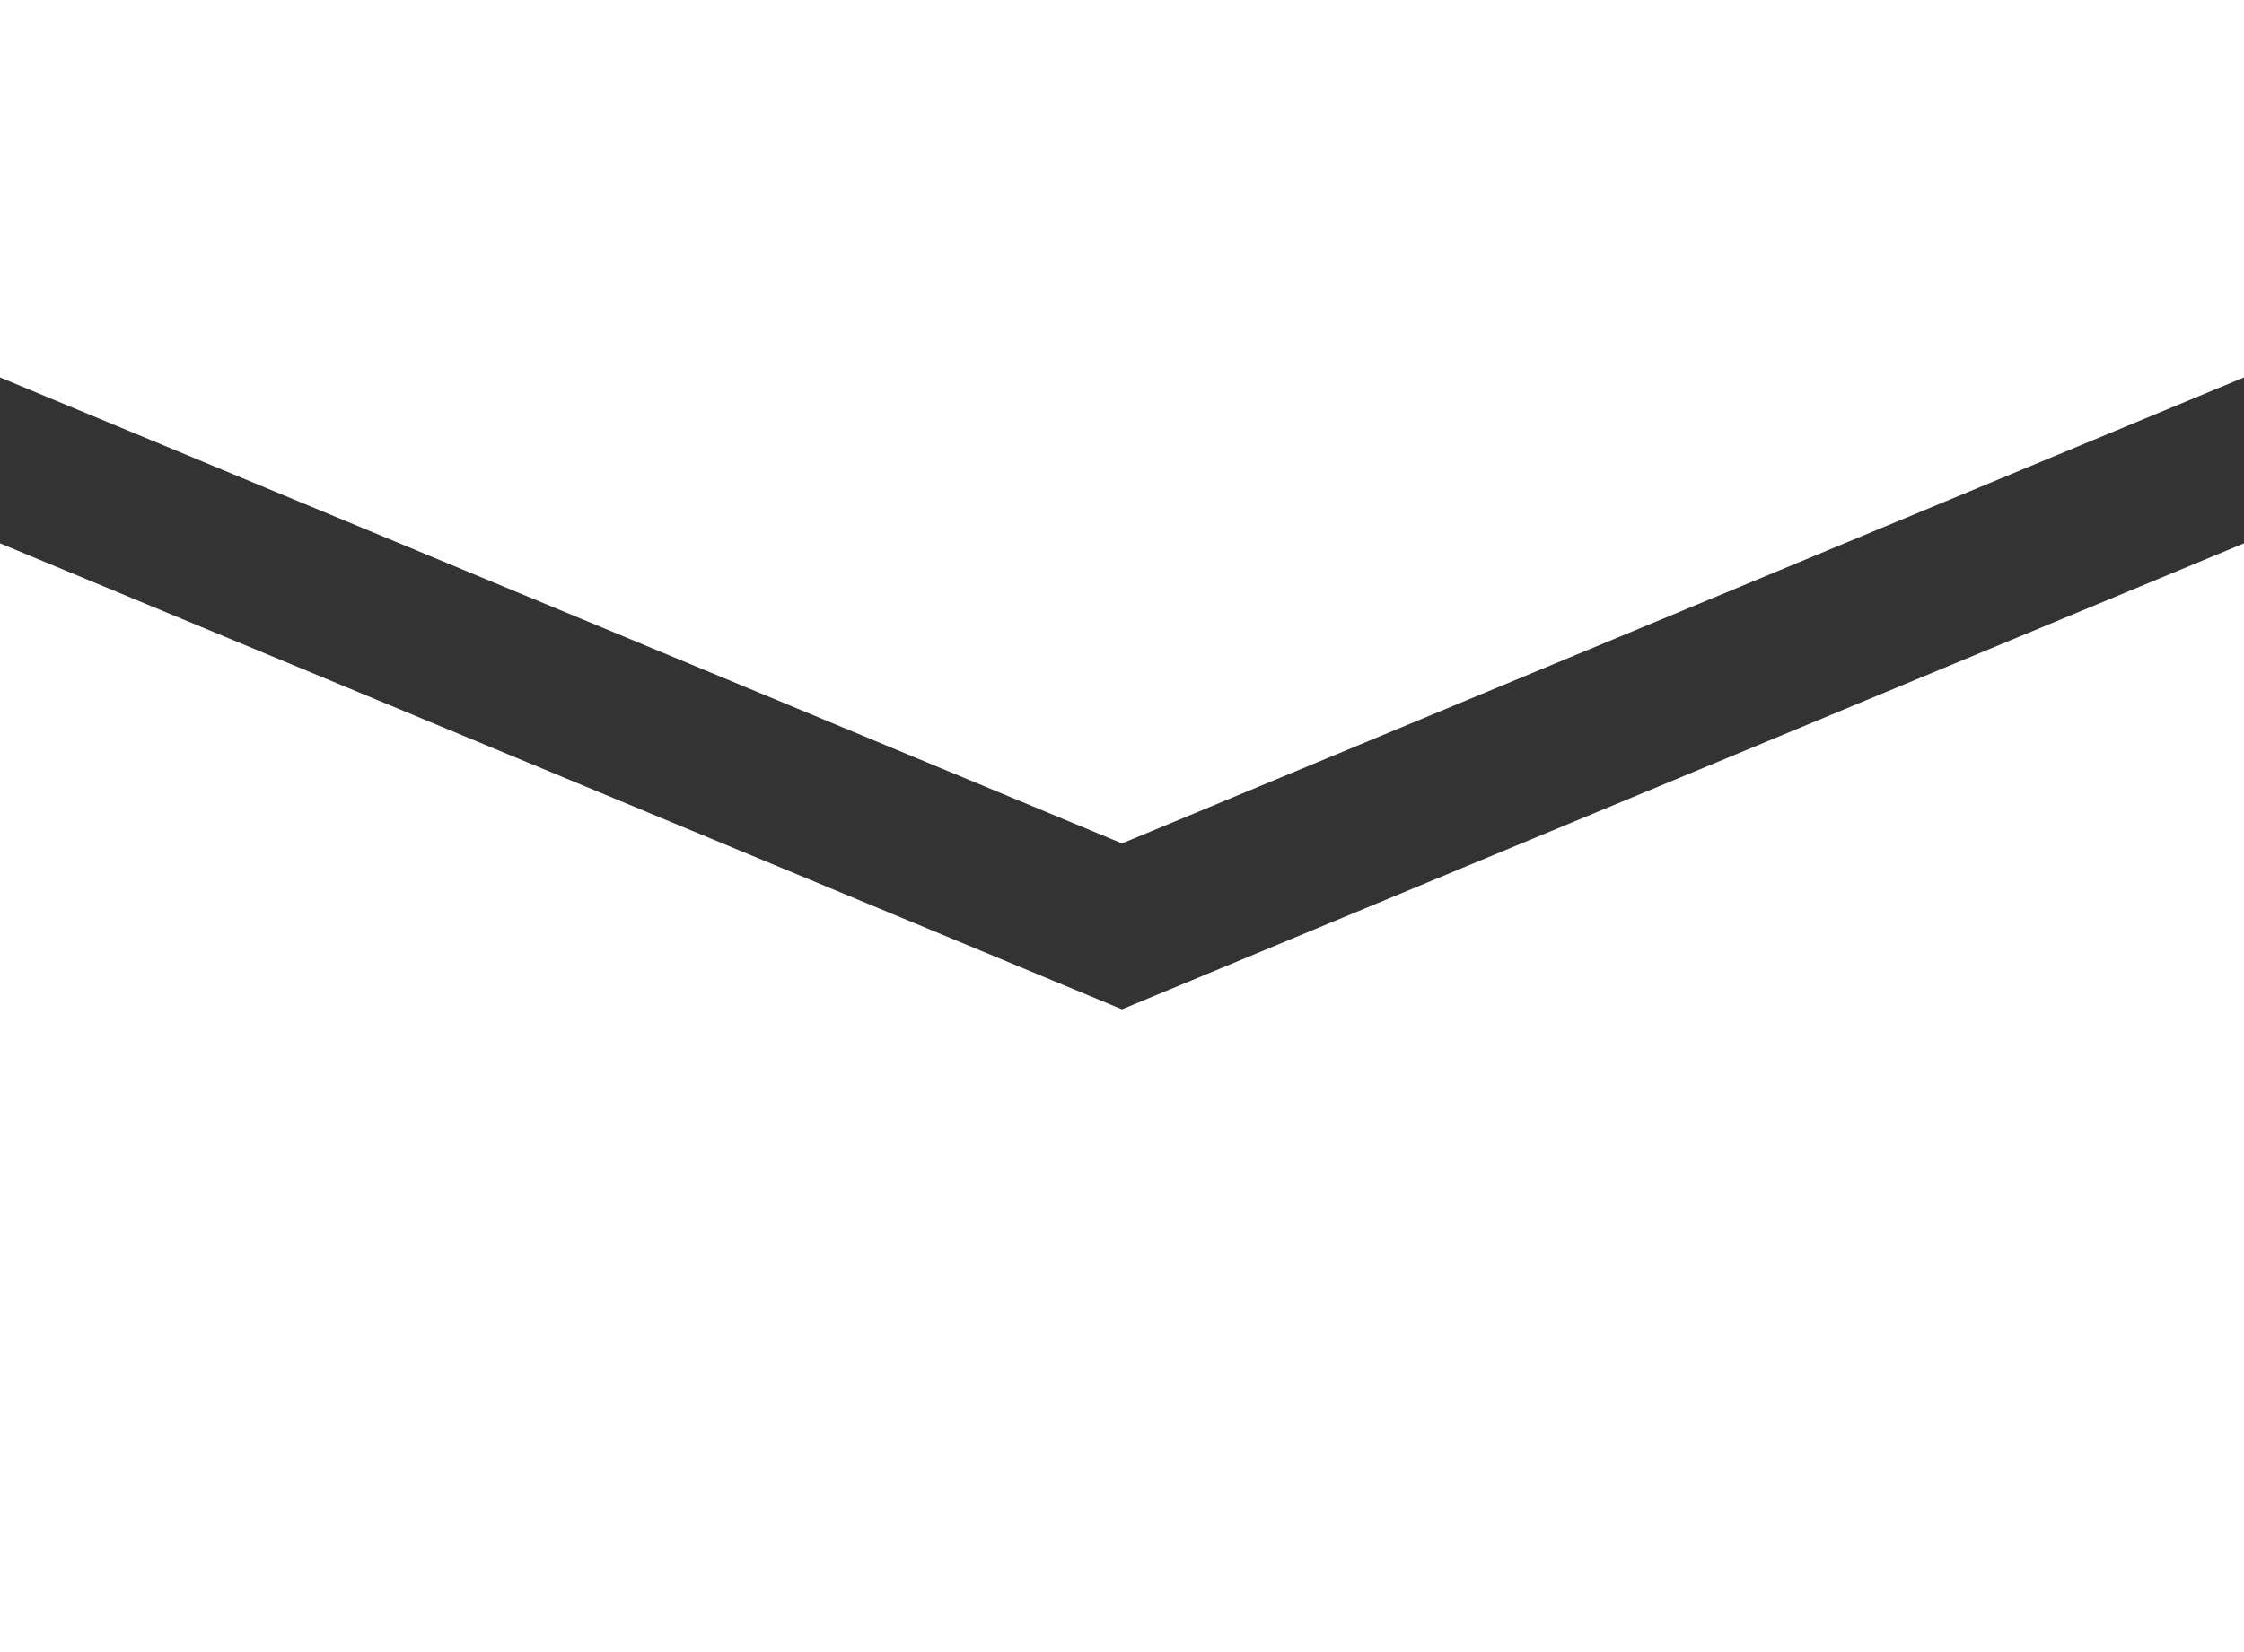
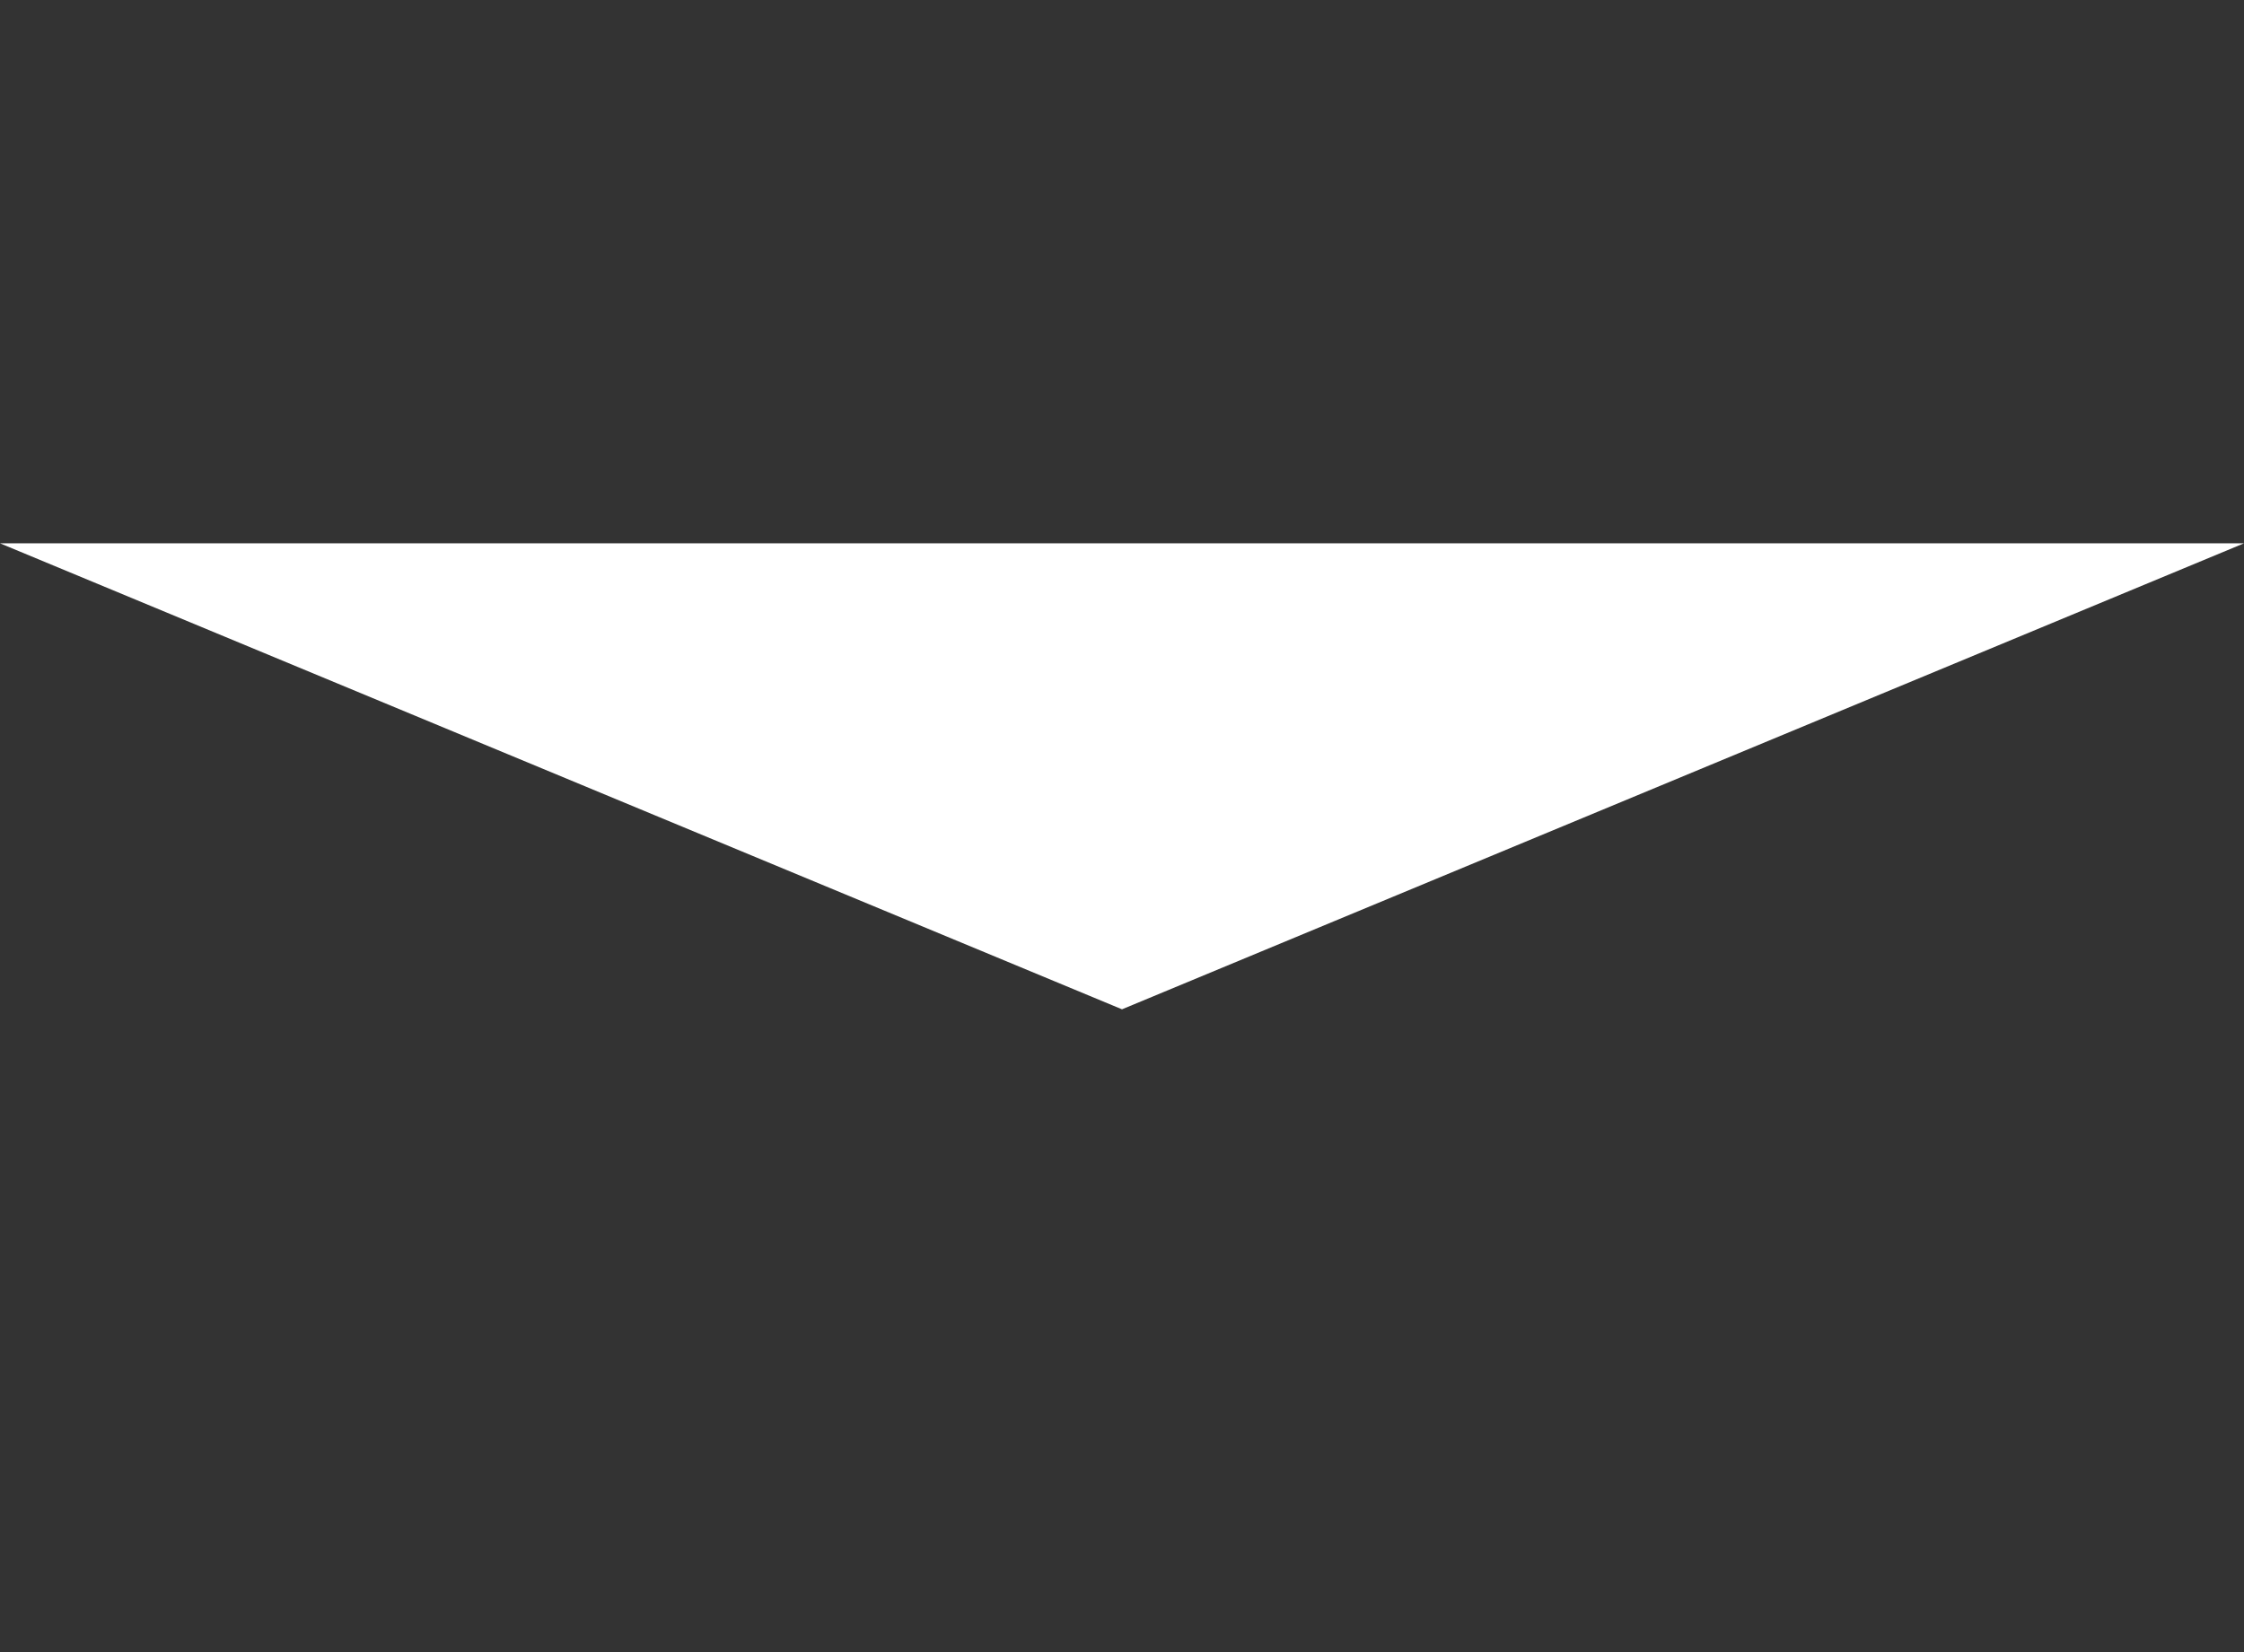
<svg xmlns="http://www.w3.org/2000/svg" id="_レイヤー_2" viewBox="0 0 33.94 25">
  <rect x="0" y="0" width="33.94" height="25" fill="#333333" stroke="none" />
  <defs>
    <style>.cls-1{fill:#fff;stroke-width:0}</style>
  </defs>
  <g id="_メインコンテンツ">
    <g id="_グループ_166">
-       <path id="_パス_16" class="cls-1" d="M33.94 5.71V0H0v5.71l16.97 7.05 16.97-7.05z" />
-       <path id="_パス_17" class="cls-1" d="M16.97 15.27L0 8.22v16.79h33.94V8.22l-16.97 7.05z" />
+       <path id="_パス_17" class="cls-1" d="M16.97 15.27L0 8.22h33.94V8.22l-16.97 7.05z" />
    </g>
  </g>
</svg>